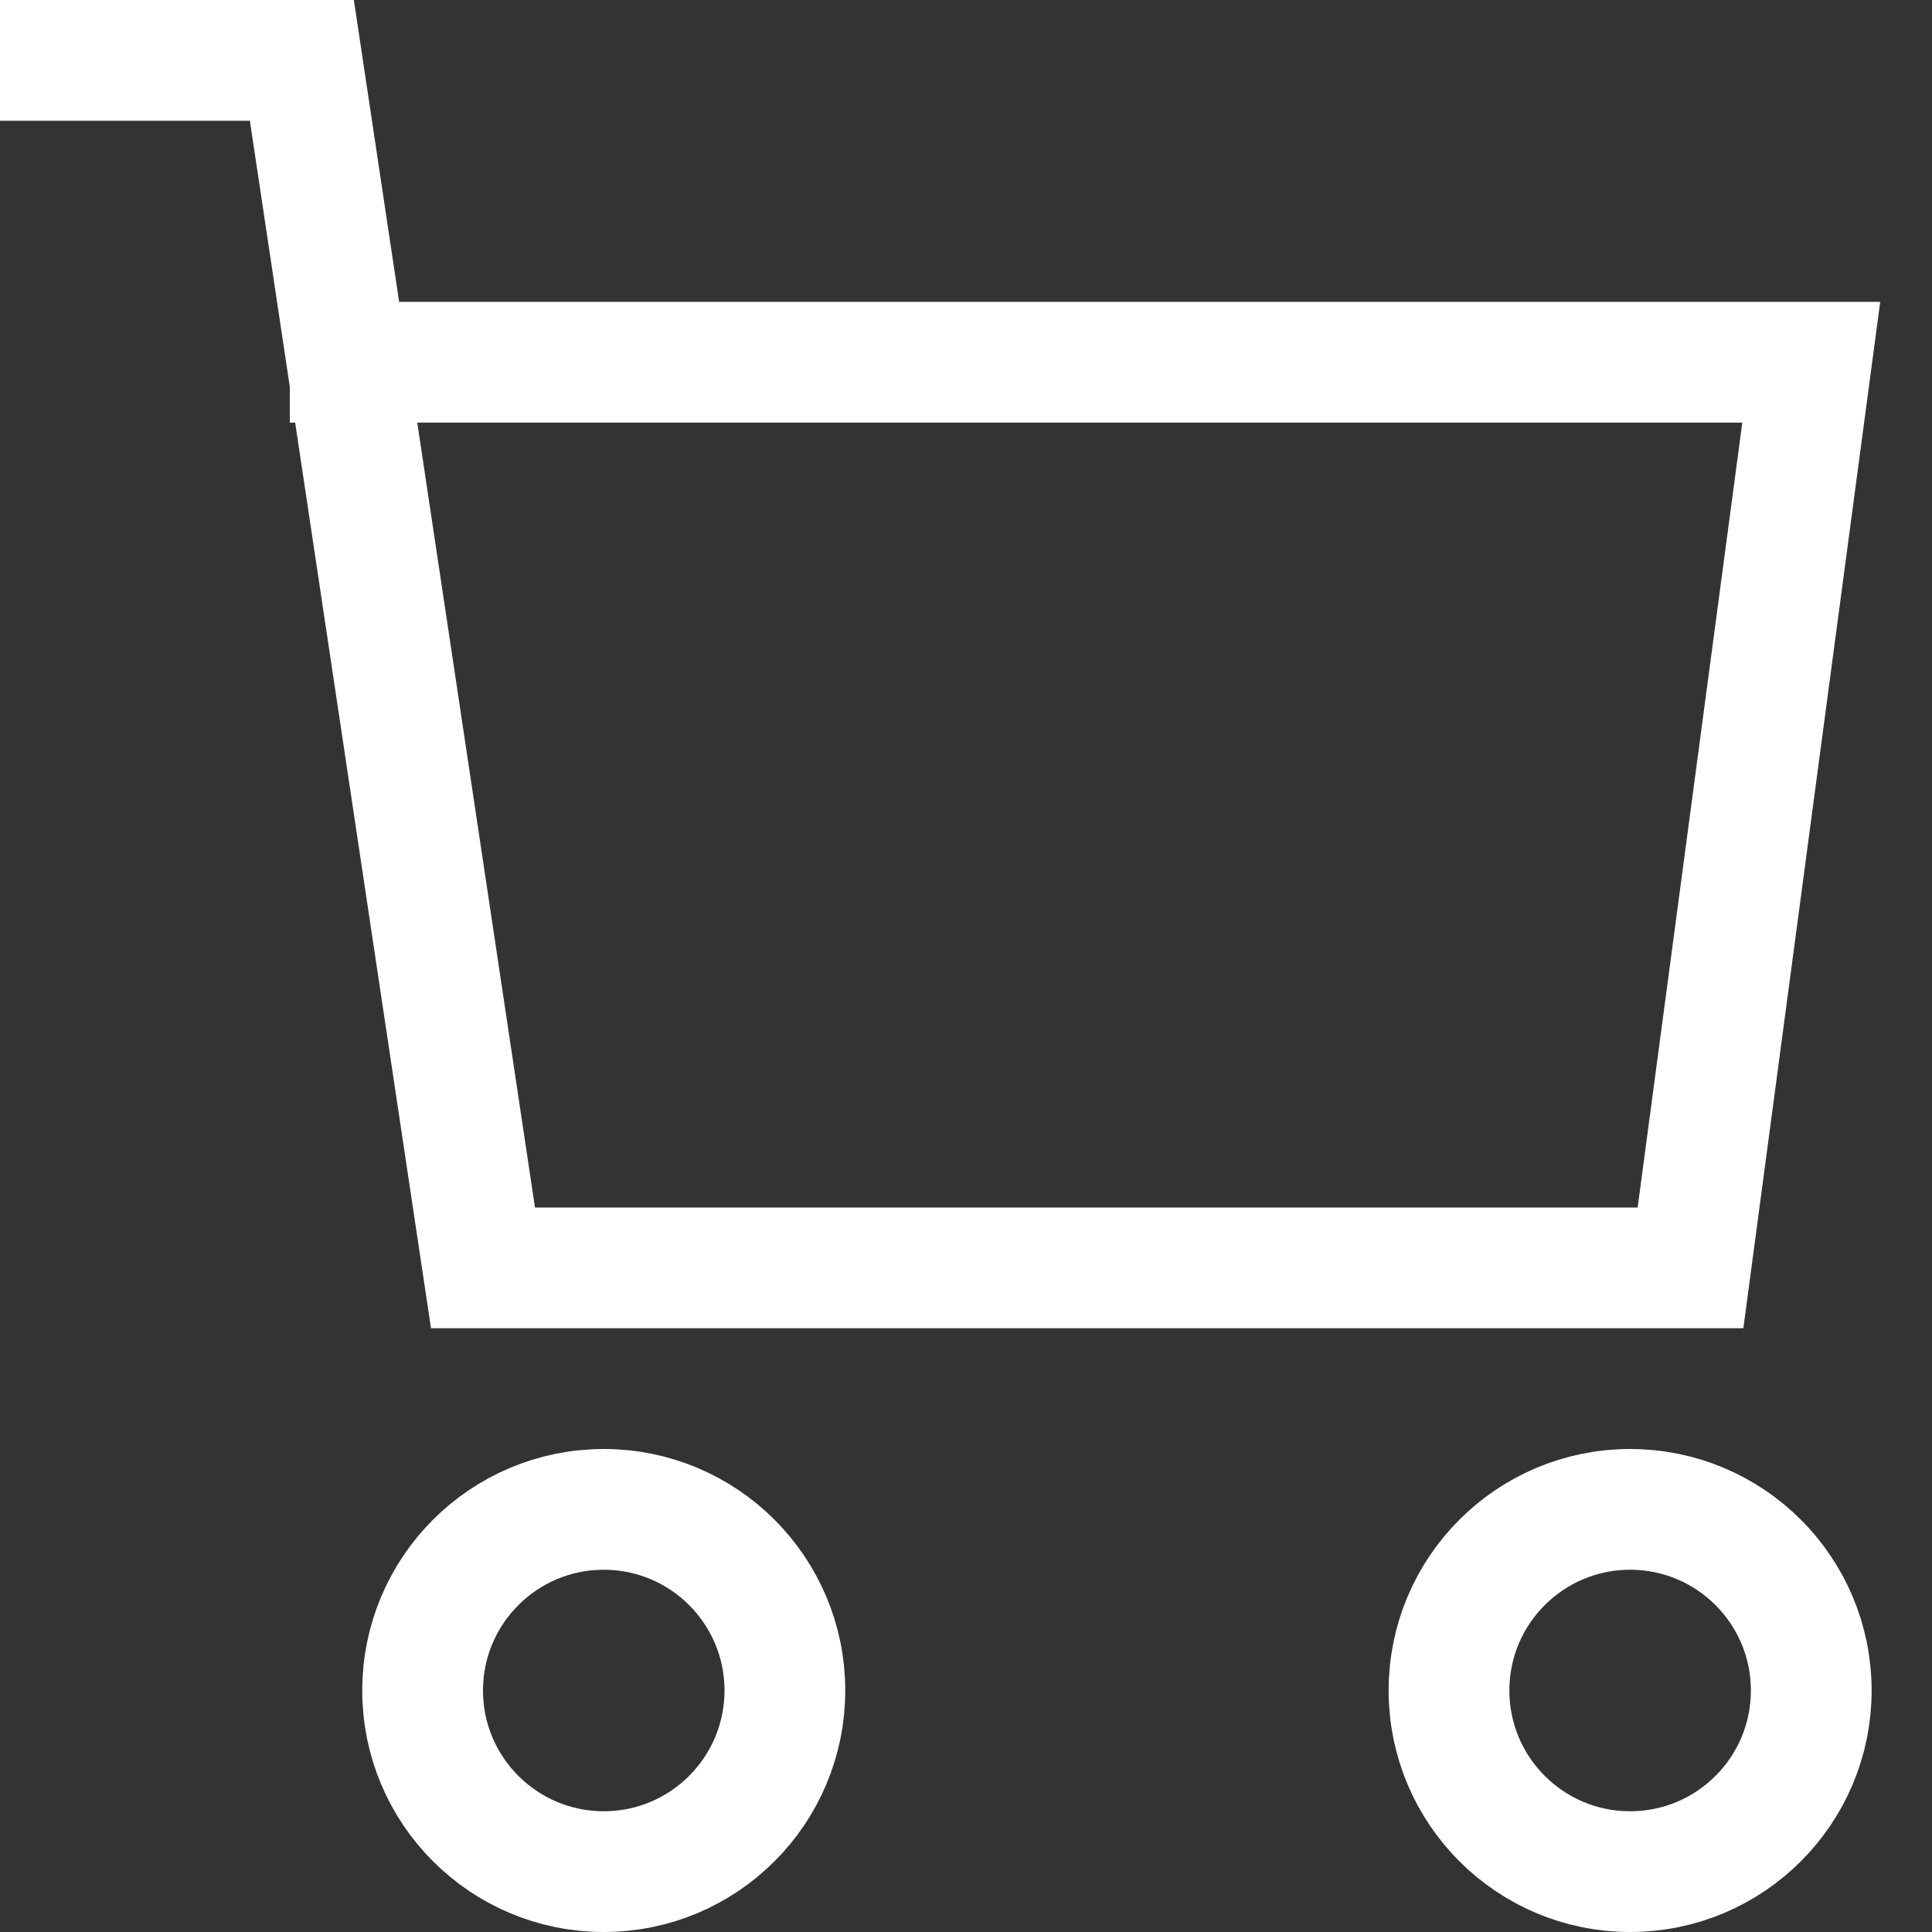
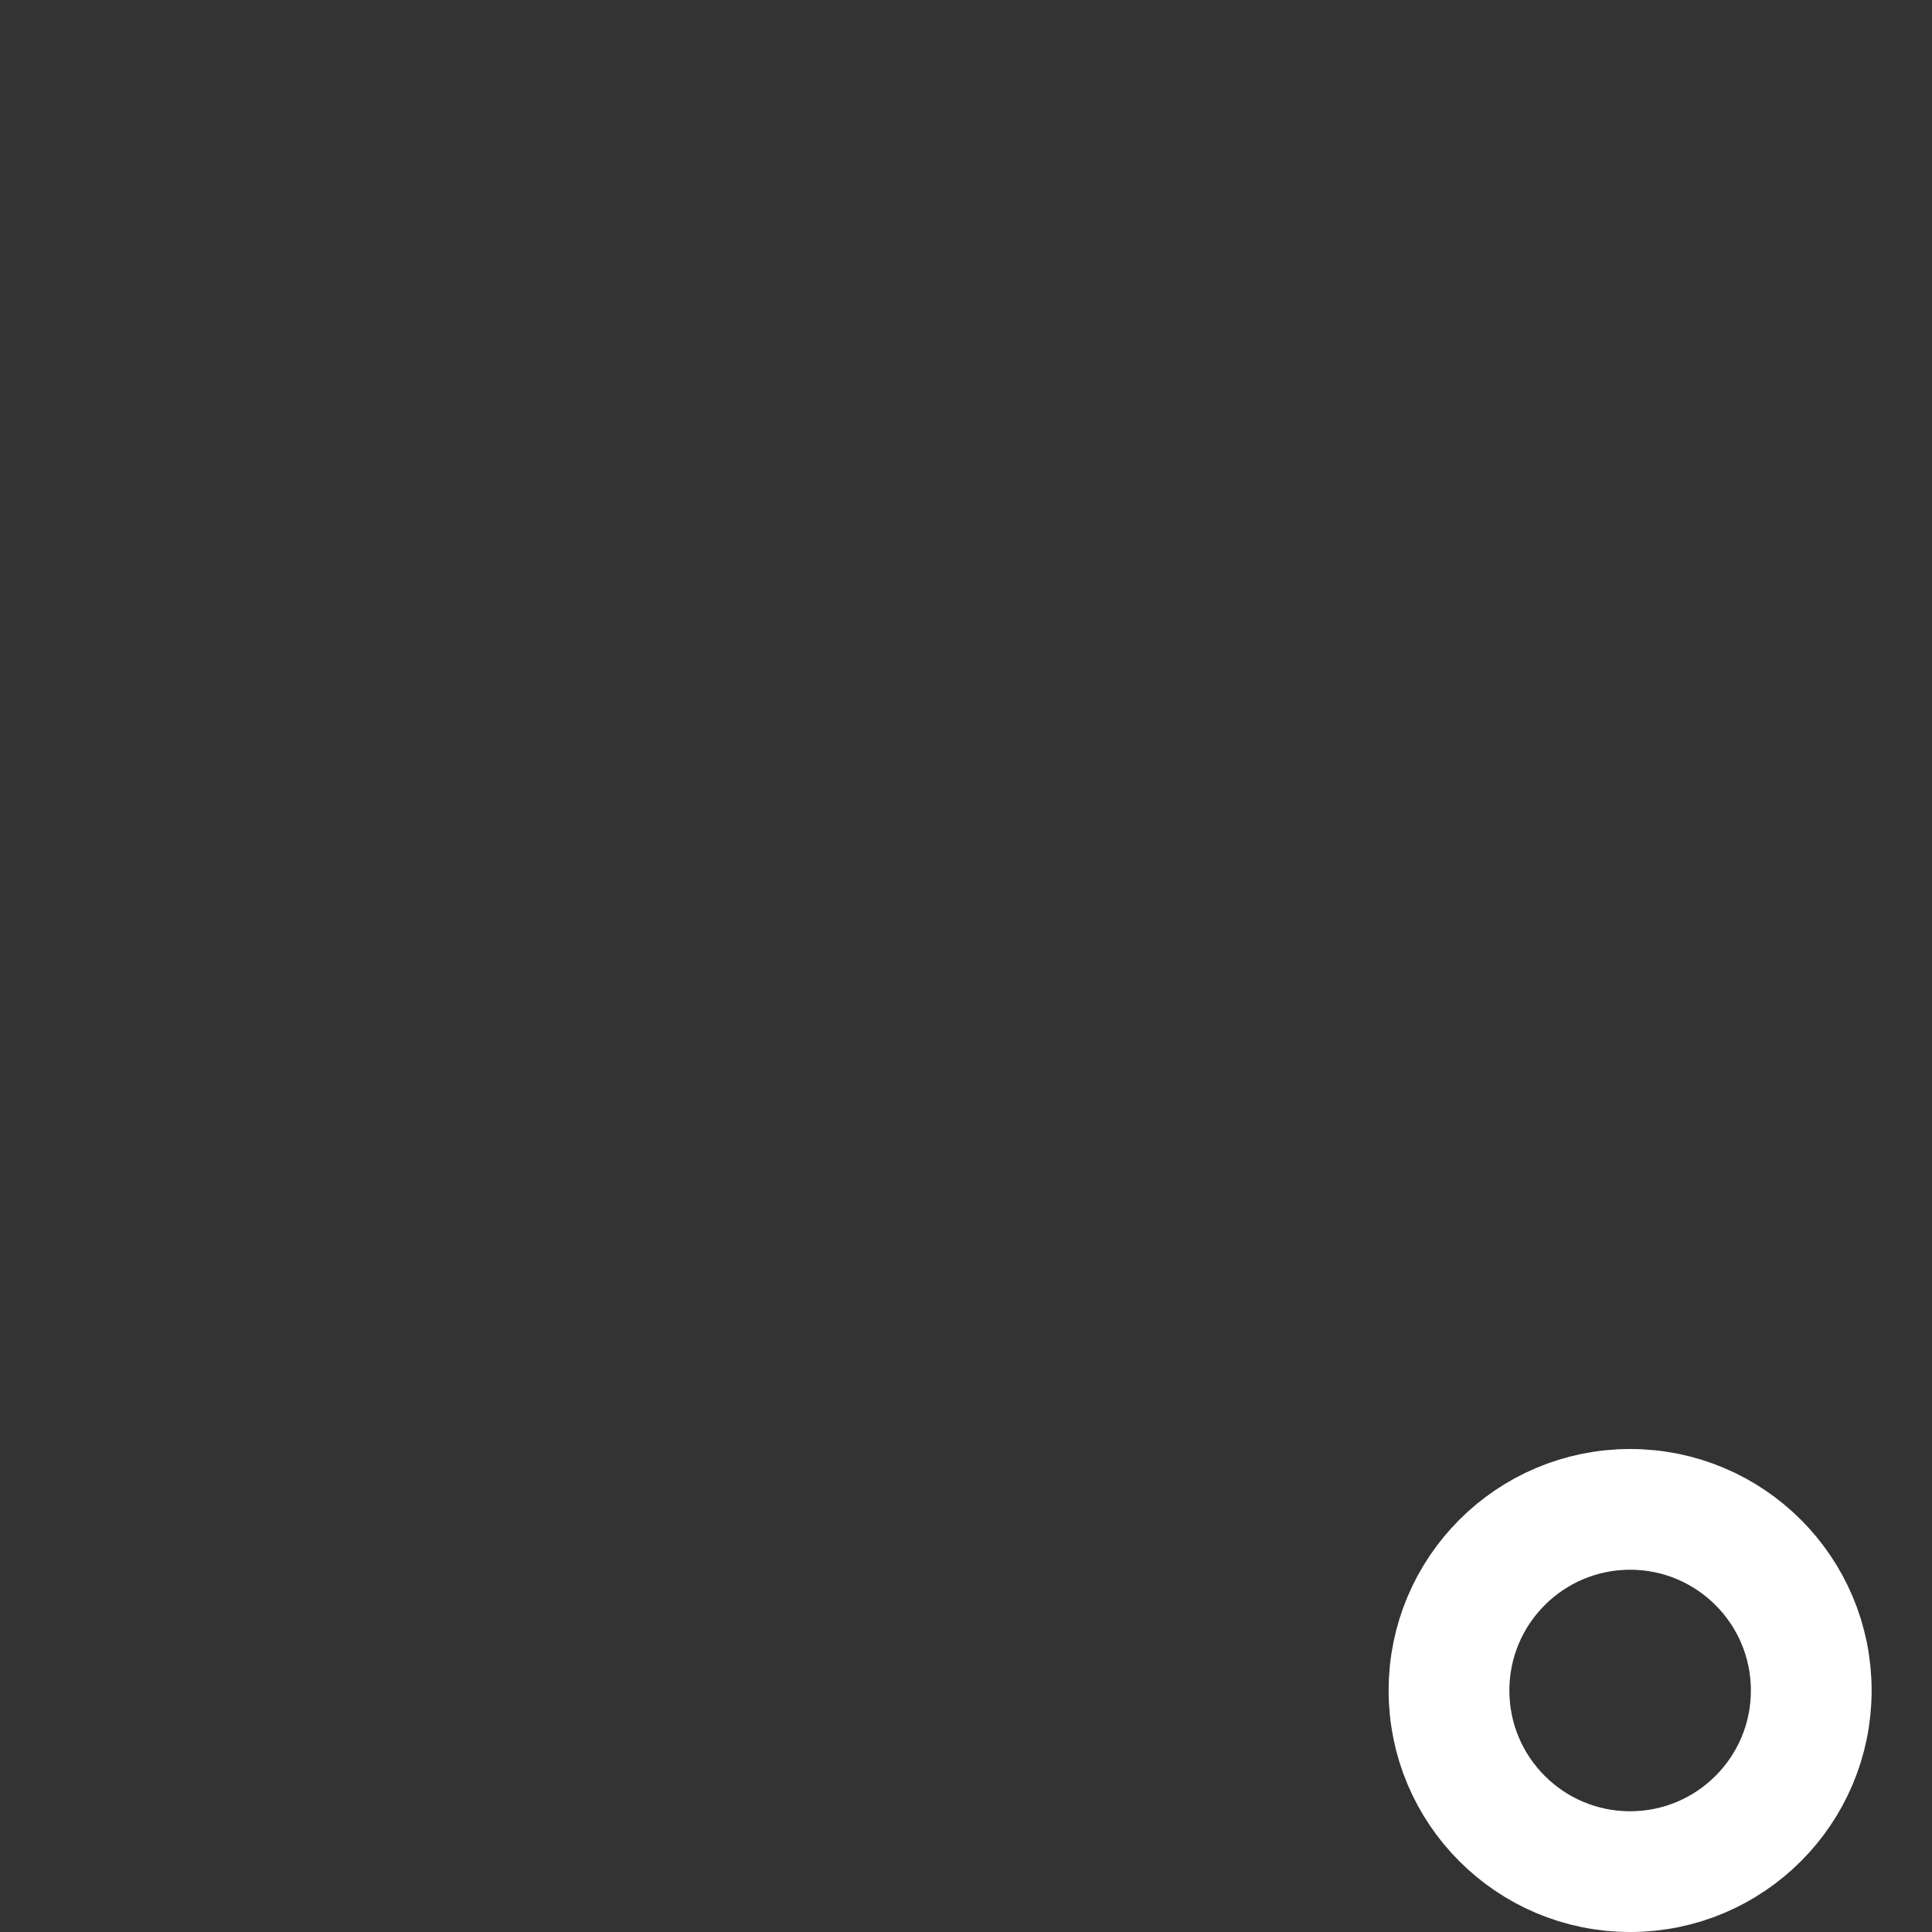
<svg xmlns="http://www.w3.org/2000/svg" version="1.1" x="0px" y="0px" viewBox="0 0 32 32" xml:space="preserve" width="32" height="32">
  <rect x="0" y="0" width="32" height="32" fill="#333333" stroke="none" />
  <title>cart simple</title>
  <g class="nc-icon-wrapper" stroke-linecap="square" stroke-linejoin="miter" stroke-width="2" fill="#ffffff" stroke="#ffffff">
-     <circle data-color="color-2" fill="none" stroke-miterlimit="10" cx="10" cy="28" r="3" />
    <circle data-color="color-2" fill="none" stroke-miterlimit="10" cx="27" cy="28" r="3" />
-     <polyline data-cap="butt" fill="none" stroke="#ffffff" stroke-miterlimit="10" points="5.8,6 30,6 28,21 8,21 5,1 1,1 " stroke-linecap="butt" />
  </g>
</svg>